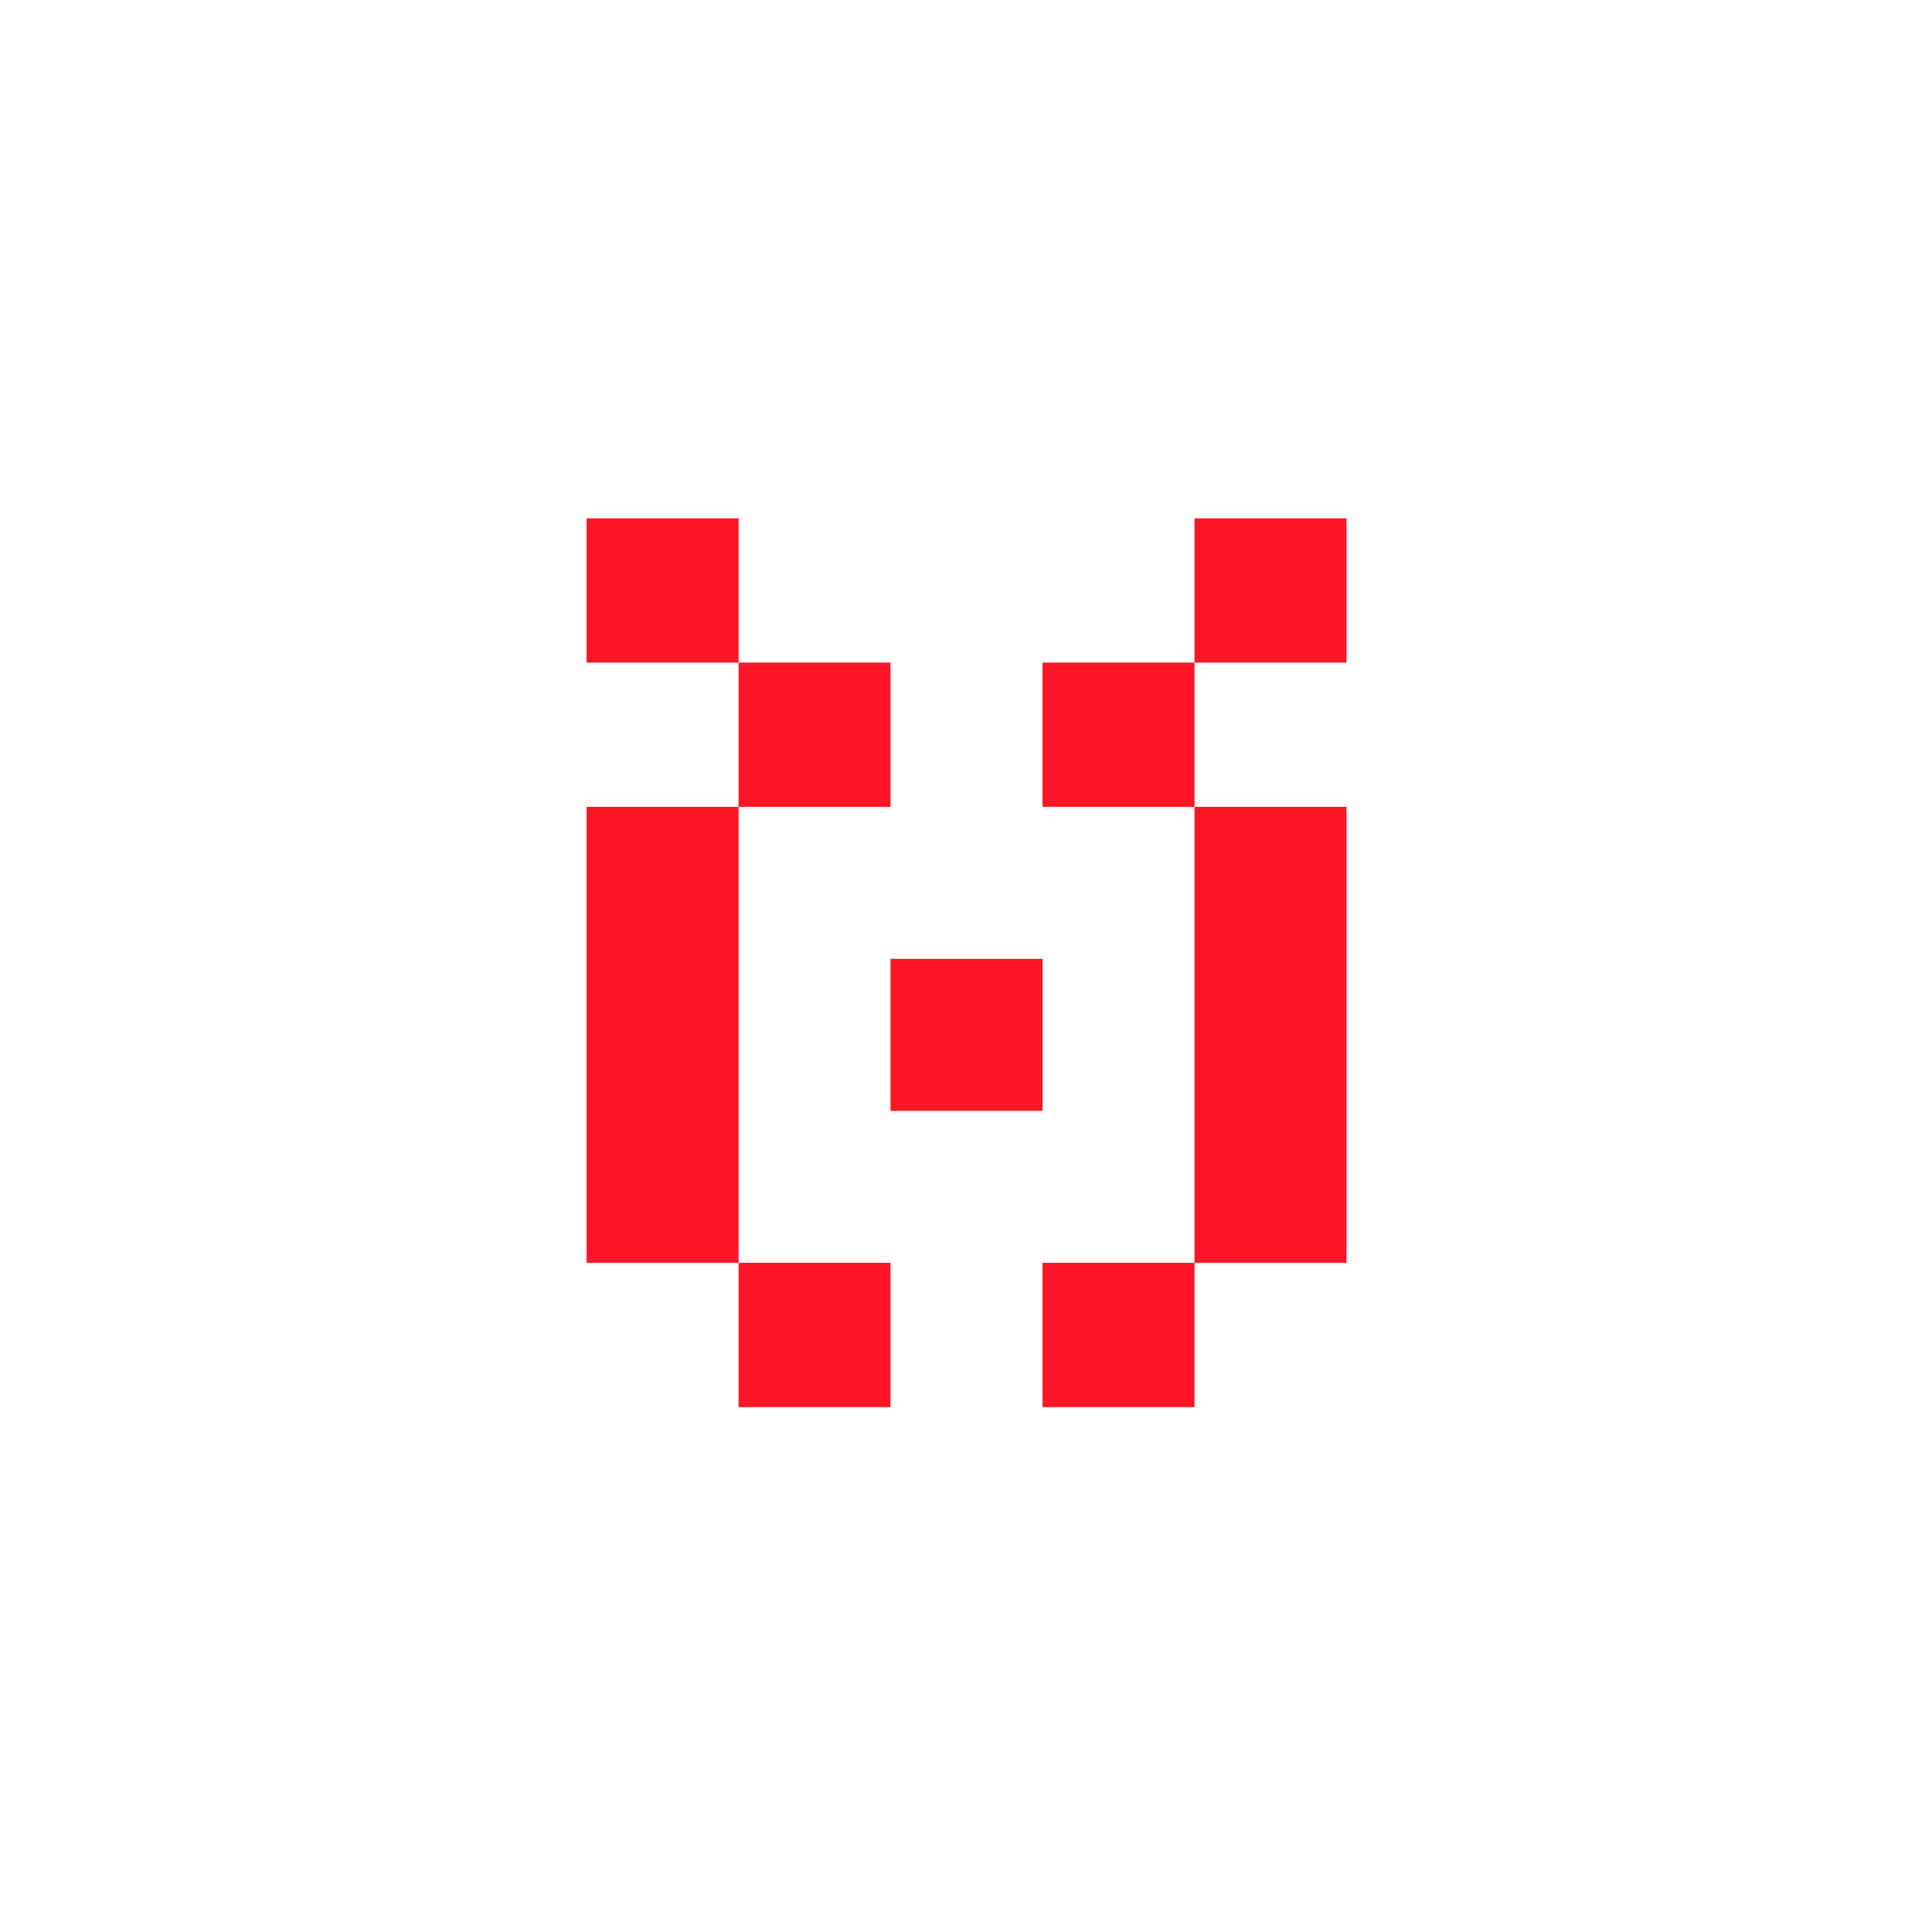
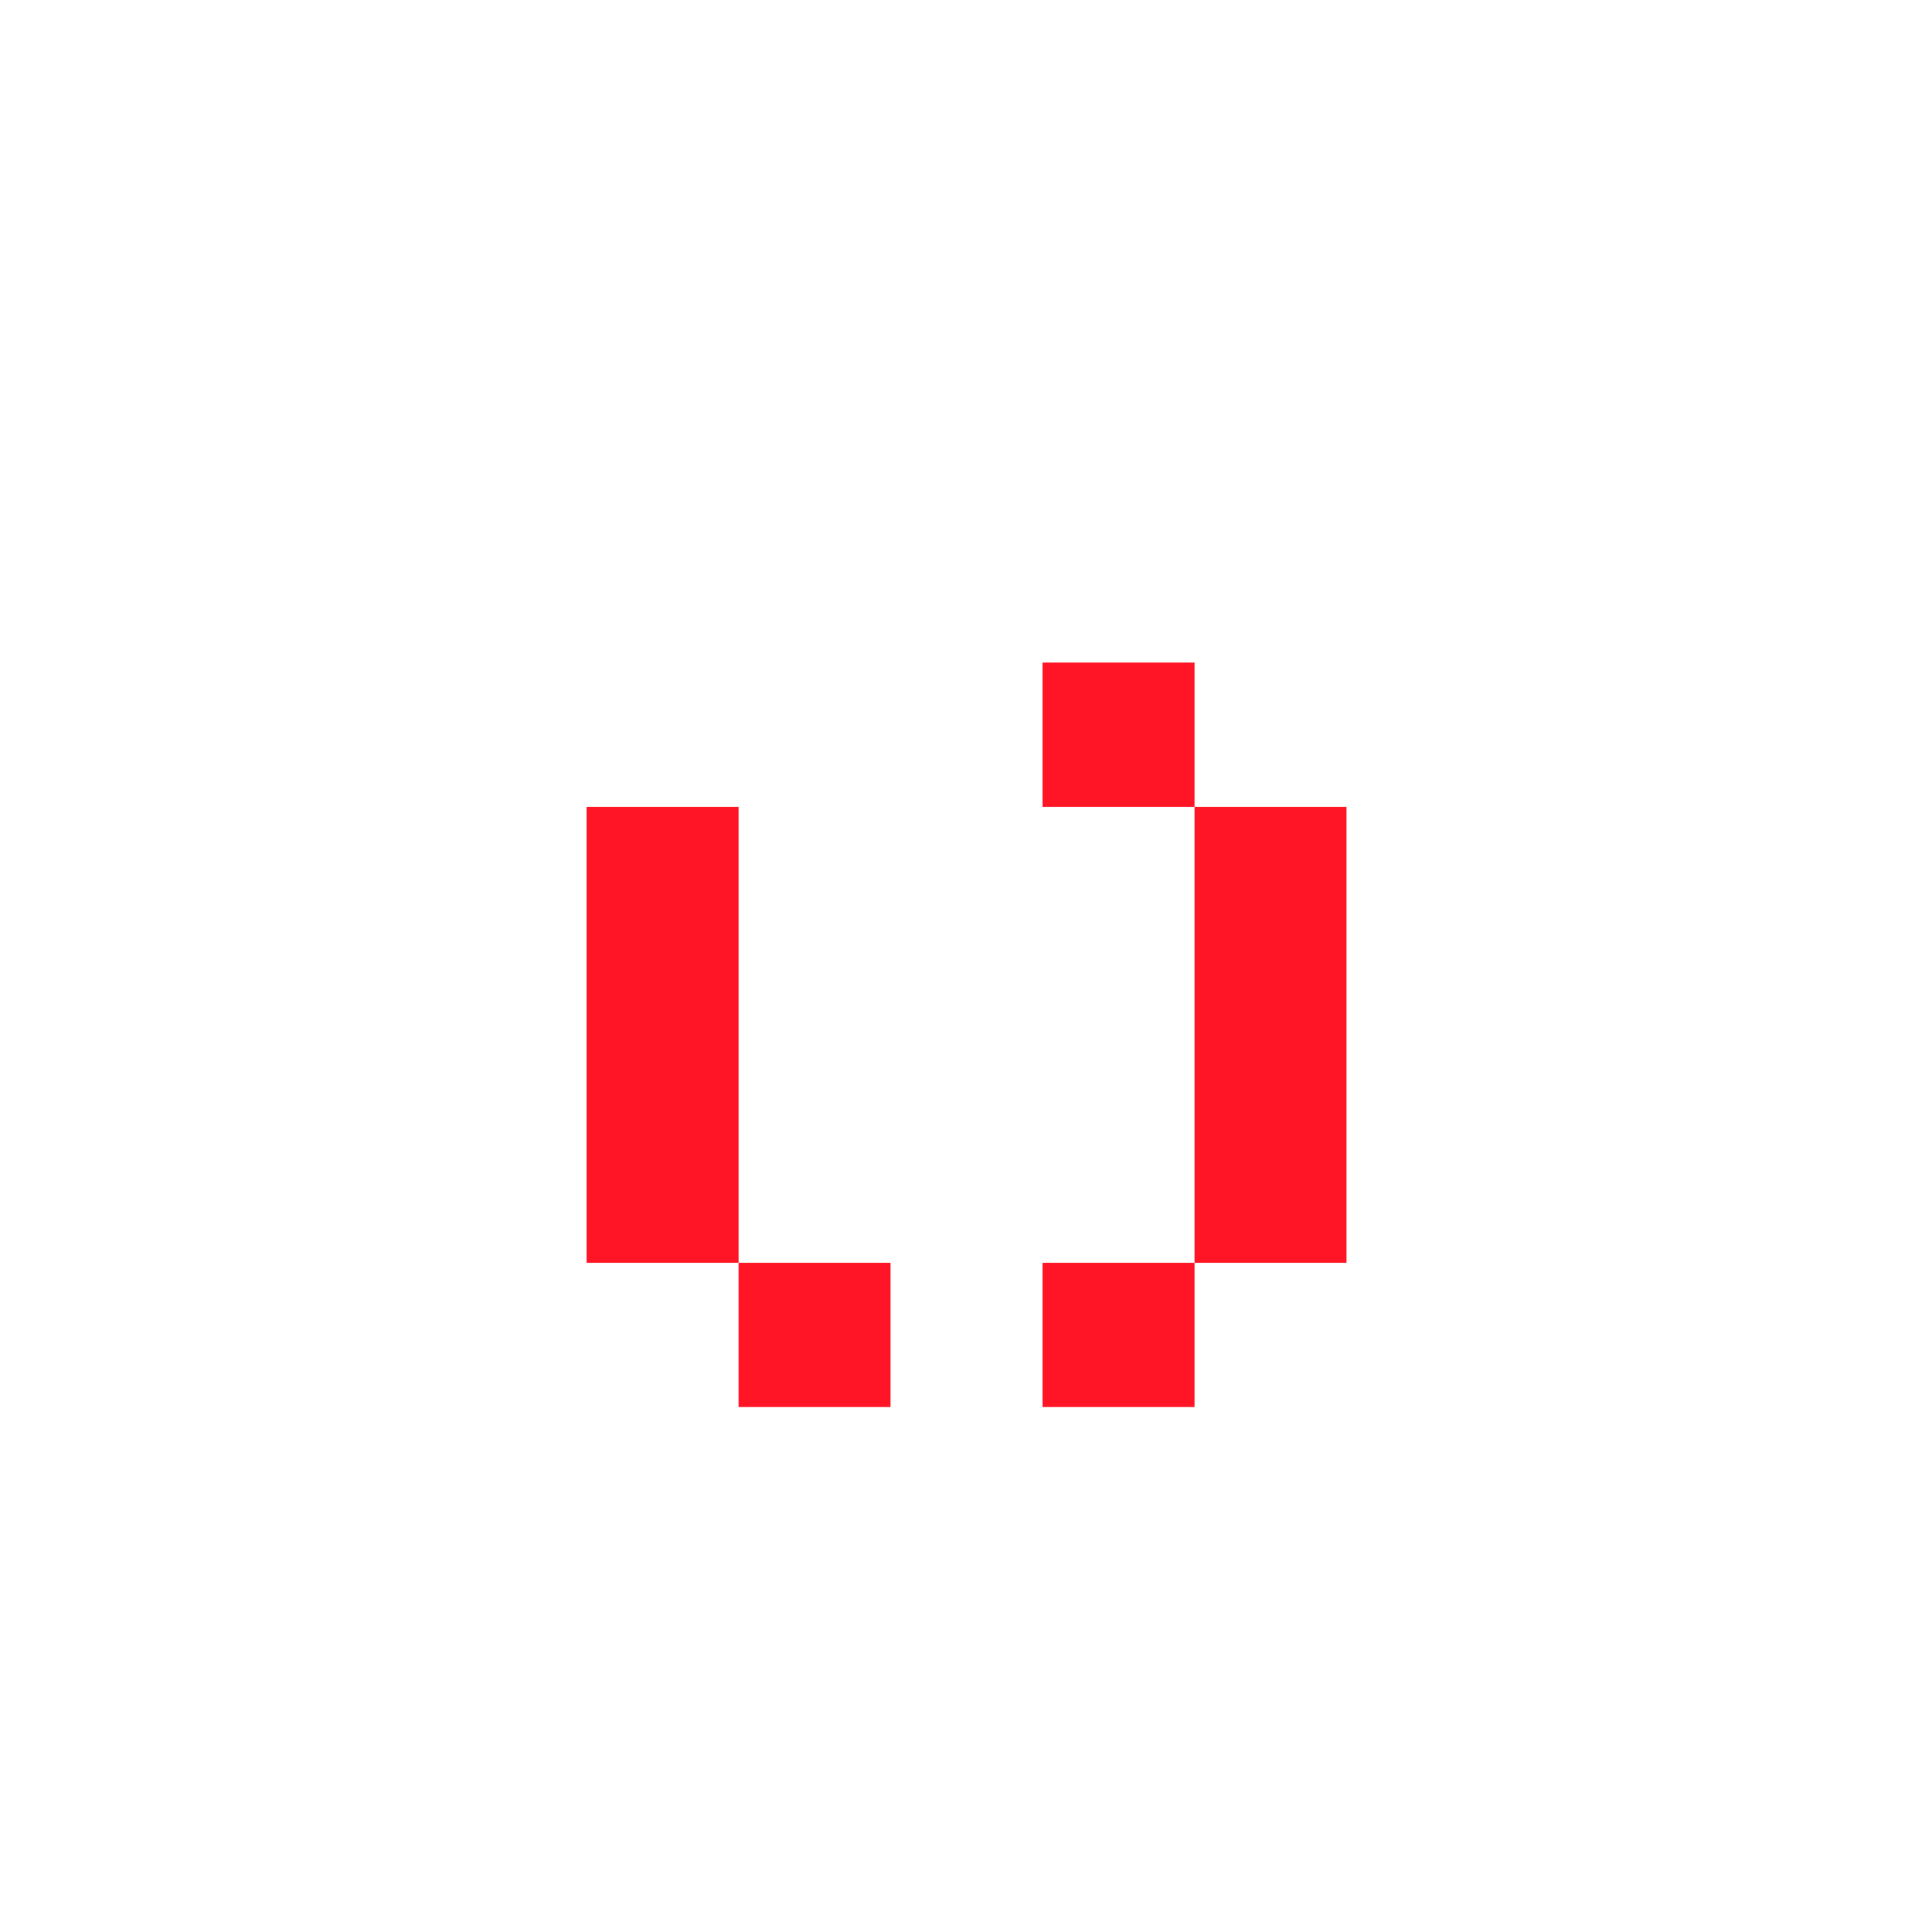
<svg xmlns="http://www.w3.org/2000/svg" id="uuid-fd43c268-2f92-4ca4-91da-39b74fa3fa80" viewBox="0 0 3000 3000">
  <rect x="910.85" y="1252.85" width="236" height="708" style="fill:#ff1525; stroke-width:0px;" />
  <rect x="1146.85" y="1960.85" width="236" height="224" style="fill:#ff1525; stroke-width:0px;" />
  <rect x="1618.85" y="1960.85" width="236" height="224" style="fill:#ff1525; stroke-width:0px;" />
-   <rect x="1382.85" y="1488.85" width="236" height="236" style="fill:#ff1525; stroke-width:0px;" />
  <rect x="1854.85" y="1252.85" width="236" height="708" style="fill:#ff1525; stroke-width:0px;" />
-   <rect x="1146.85" y="1028.85" width="236" height="224" style="fill:#ff1525; stroke-width:0px;" />
-   <rect x="910.85" y="804.85" width="236" height="224" style="fill:#ff1525; stroke-width:0px;" />
  <rect x="1618.85" y="1028.85" width="236" height="224" style="fill:#ff1525; stroke-width:0px;" />
-   <rect x="1854.85" y="804.85" width="236" height="224" style="fill:#ff1525; stroke-width:0px;" />
</svg>